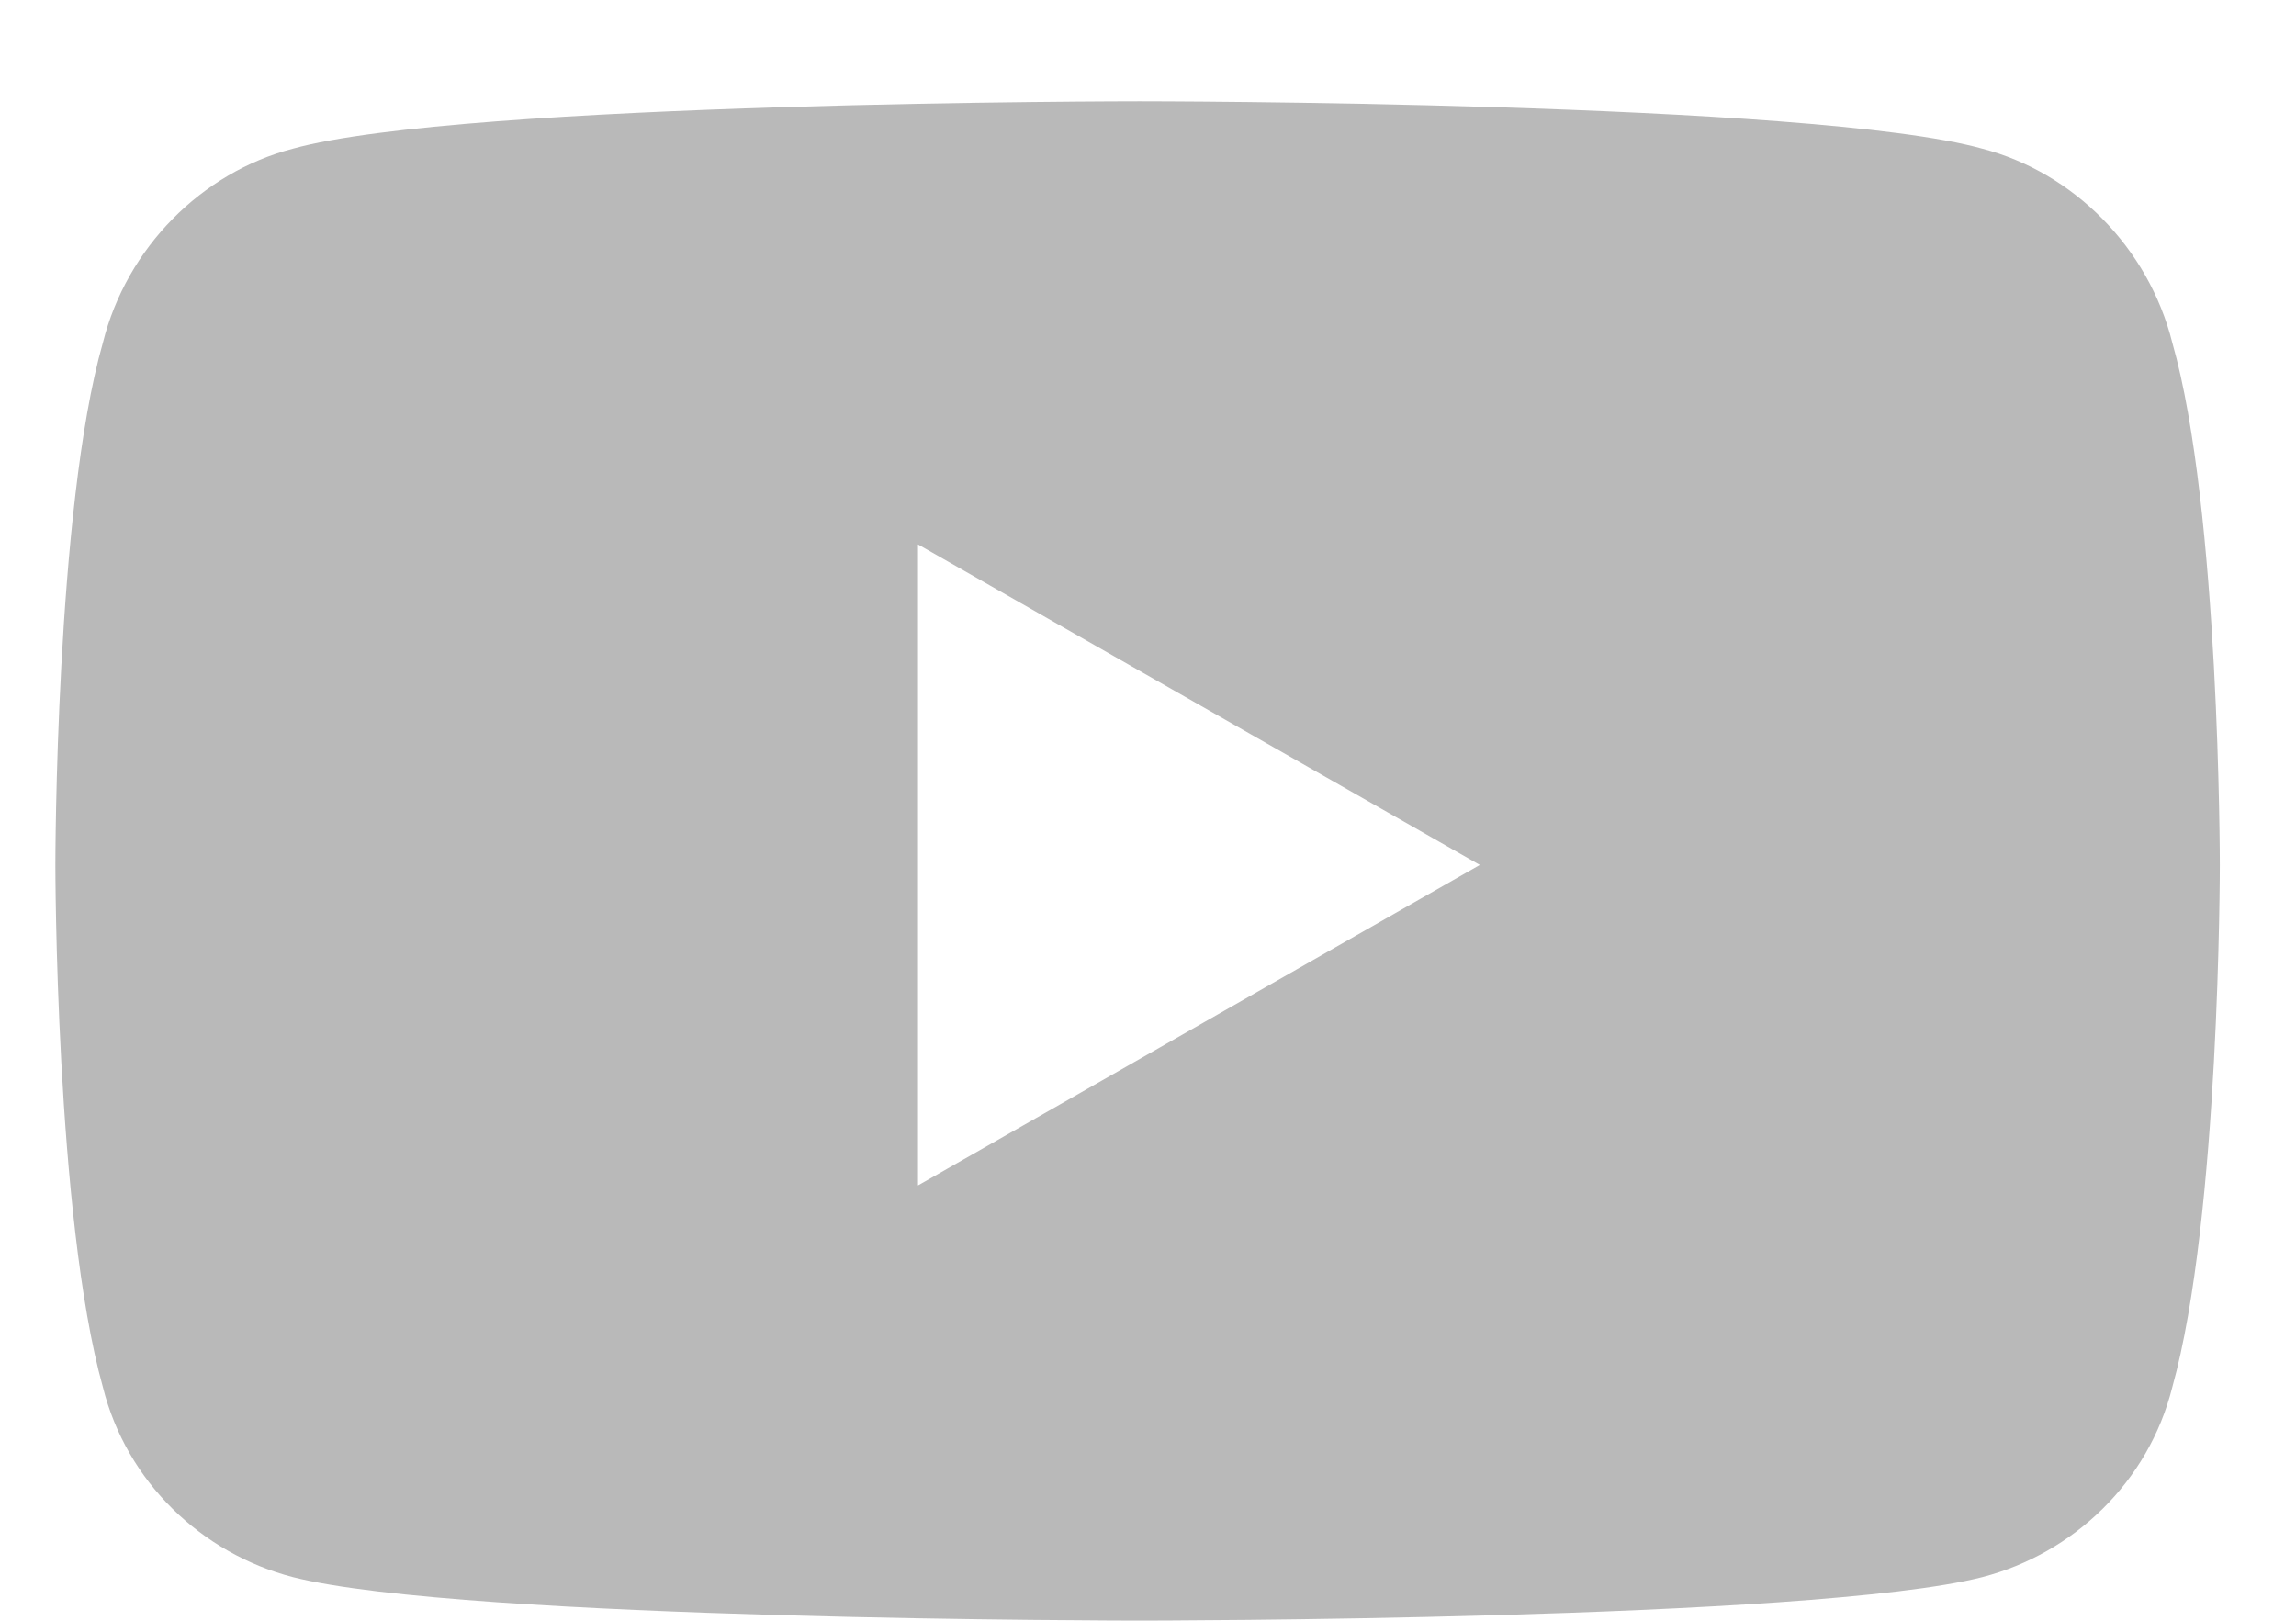
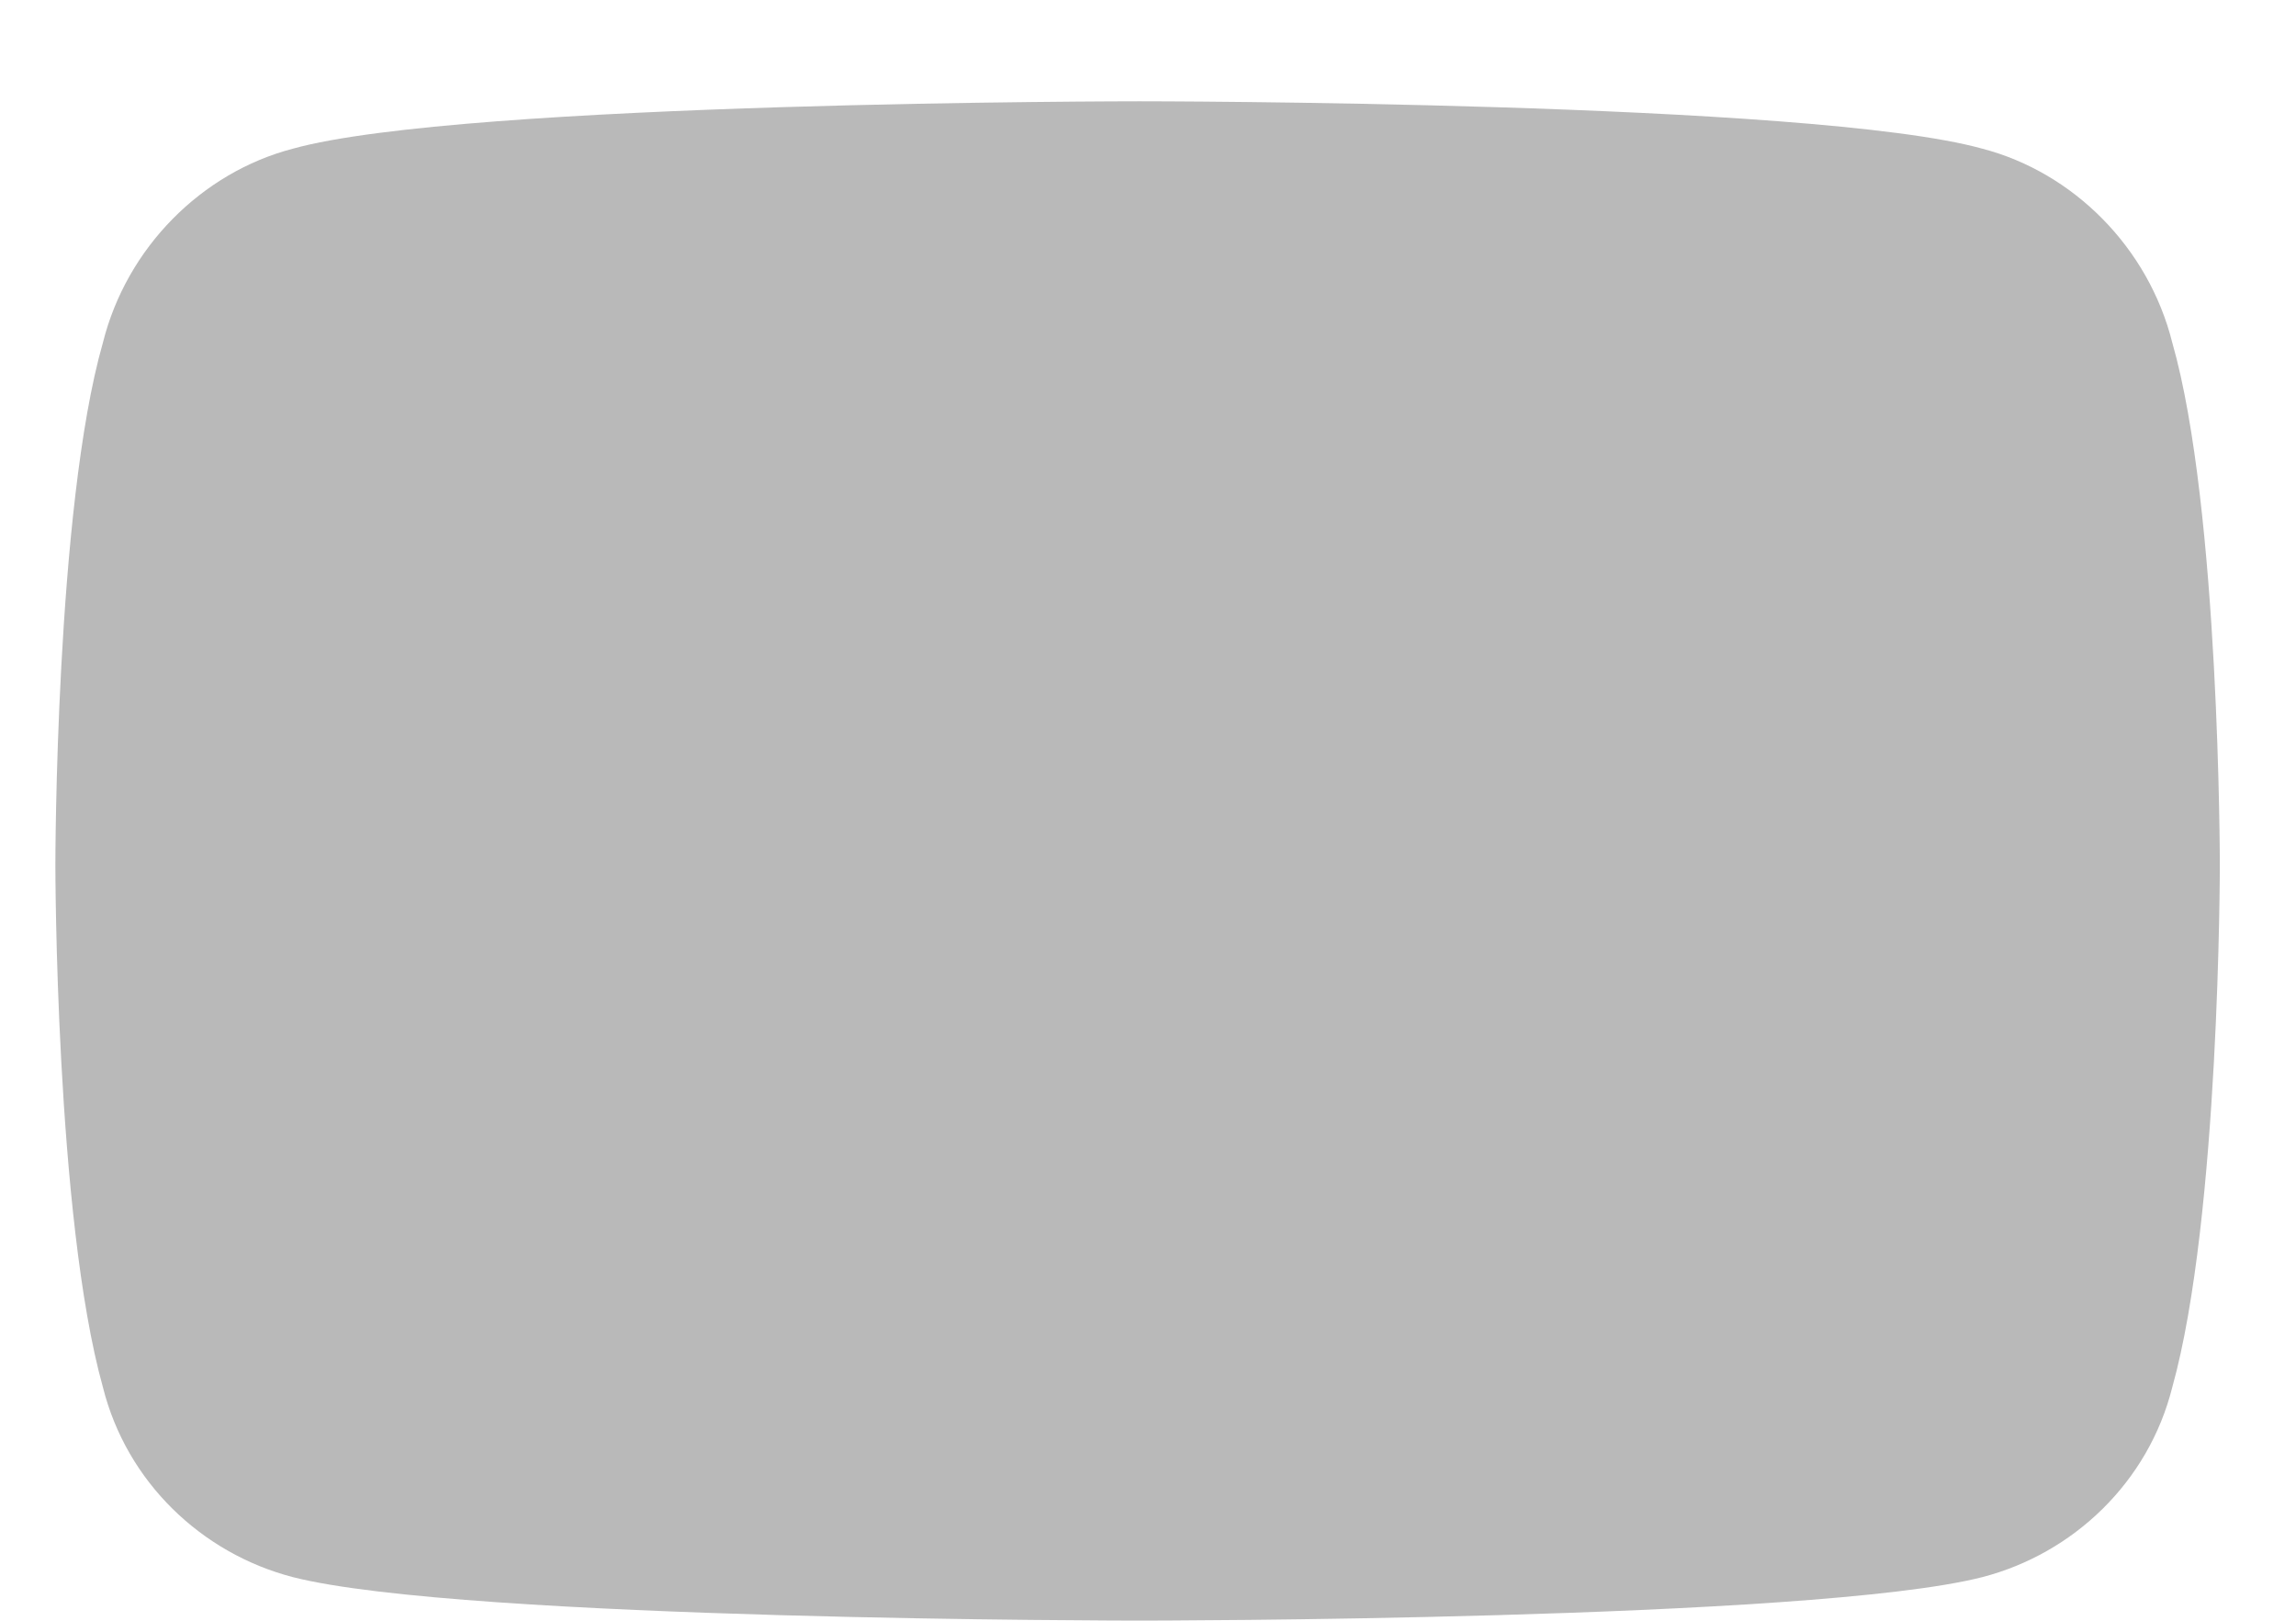
<svg xmlns="http://www.w3.org/2000/svg" width="17" height="12" viewBox="0 0 17 12" fill="none">
-   <path d="M16.084 2.537C16.436 3.767 16.436 6.404 16.436 6.404C16.436 6.404 16.436 9.011 16.084 10.271C15.908 10.974 15.352 11.502 14.678 11.677C13.418 11.999 8.438 11.999 8.438 11.999C8.438 11.999 3.428 11.999 2.168 11.677C1.494 11.502 0.938 10.974 0.762 10.271C0.41 9.011 0.41 6.404 0.41 6.404C0.41 6.404 0.41 3.767 0.762 2.537C0.938 1.833 1.494 1.277 2.168 1.101C3.428 0.75 8.438 0.75 8.438 0.75C8.438 0.75 13.418 0.75 14.678 1.101C15.352 1.277 15.908 1.833 16.084 2.537ZM6.797 8.777L10.957 6.404L6.797 4.031V8.777Z" fill="#B9B9B9" />
+   <path d="M16.084 2.537C16.436 3.767 16.436 6.404 16.436 6.404C16.436 6.404 16.436 9.011 16.084 10.271C15.908 10.974 15.352 11.502 14.678 11.677C13.418 11.999 8.438 11.999 8.438 11.999C8.438 11.999 3.428 11.999 2.168 11.677C1.494 11.502 0.938 10.974 0.762 10.271C0.41 9.011 0.41 6.404 0.41 6.404C0.41 6.404 0.41 3.767 0.762 2.537C0.938 1.833 1.494 1.277 2.168 1.101C3.428 0.75 8.438 0.75 8.438 0.75C8.438 0.75 13.418 0.75 14.678 1.101C15.352 1.277 15.908 1.833 16.084 2.537ZM6.797 8.777L6.797 4.031V8.777Z" fill="#B9B9B9" />
</svg>